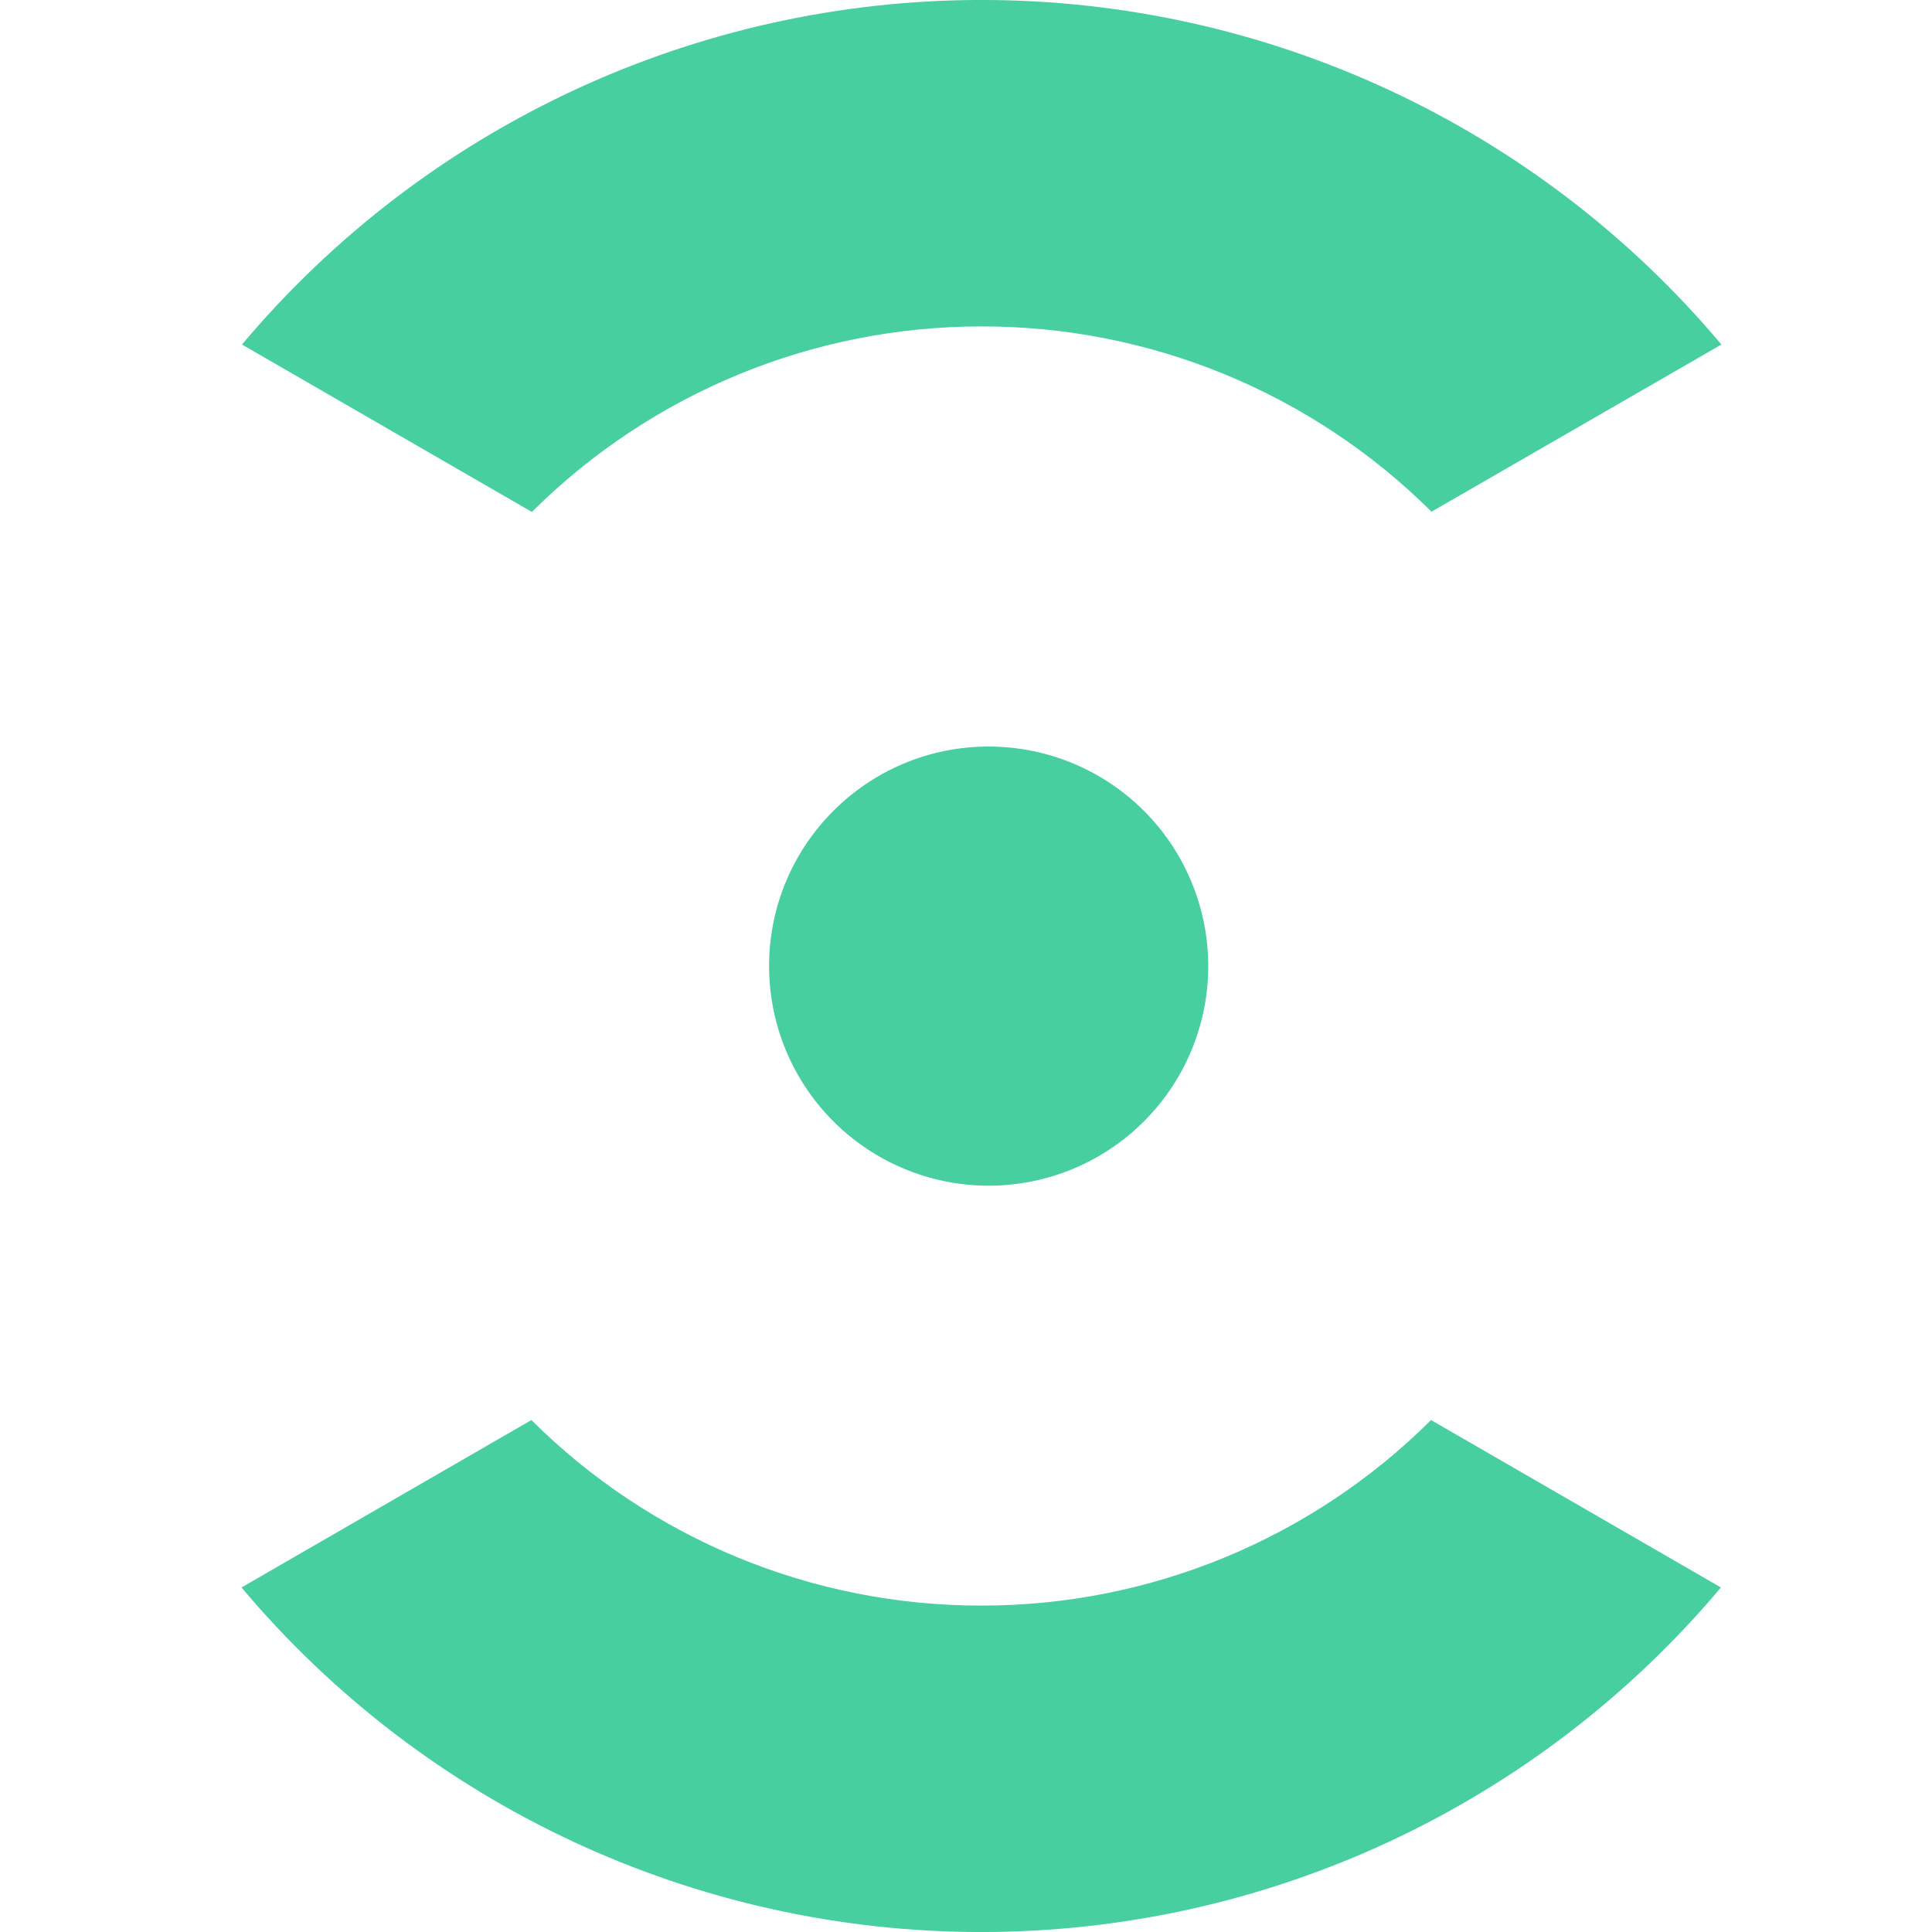
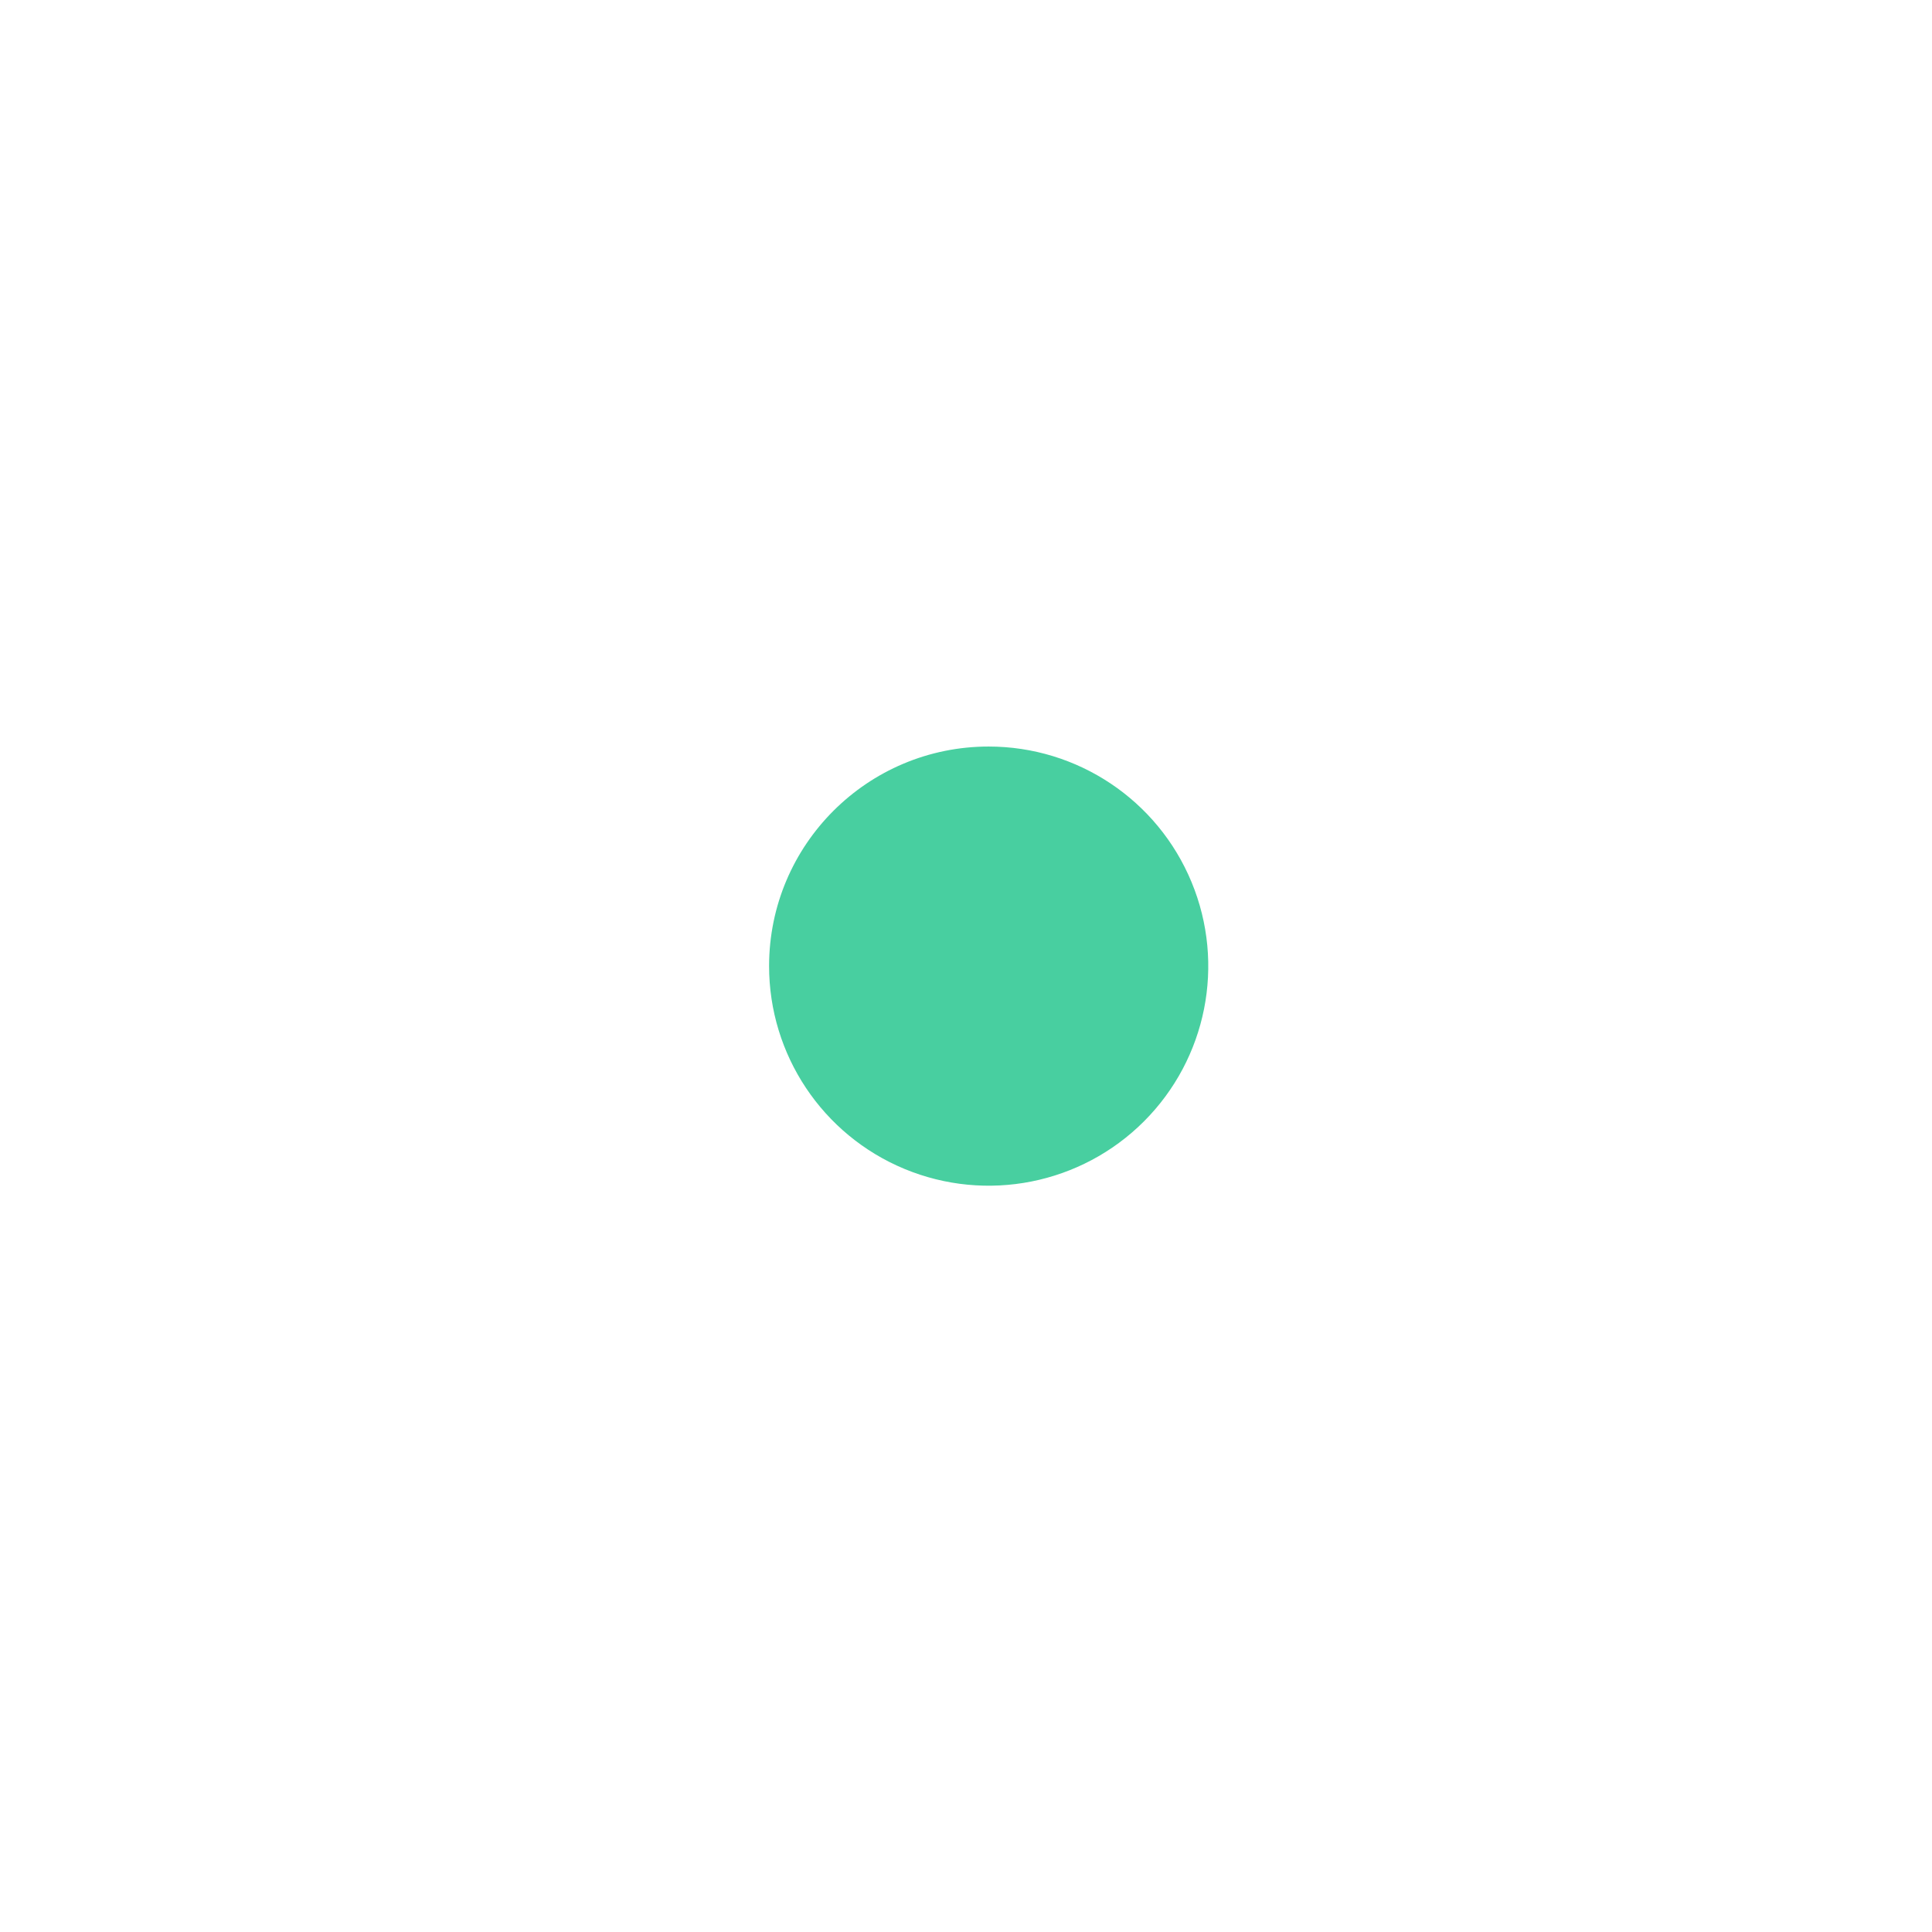
<svg xmlns="http://www.w3.org/2000/svg" height="64" viewBox="0 0 64 64" width="64">
  <g fill="#48cfa0" transform="translate(8)">
    <path d="m17.477 31.996c-.003 2.943 1.767 5.598 4.485 6.726 2.718 1.128 5.848.508 7.93-1.572 2.082-2.08 2.706-5.209 1.58-7.928-1.125-2.719-3.778-4.492-6.721-4.492-4.014 0-7.27 3.252-7.274 7.266z" />
-     <path d="m24.512 10.813c5.586-.008 10.947 2.199 14.909 6.138l9.603-5.538c-6.082-7.236-15.051-11.414-24.504-11.414s-18.422 4.178-24.504 11.414l9.603 5.546c3.956-3.938 9.311-6.147 14.893-6.146z" />
-     <path d="m24.512 53.187c-5.588.008-10.95-2.202-14.909-6.146l-9.603 5.546c6.082 7.236 15.051 11.414 24.504 11.414 9.452 0 18.422-4.178 24.504-11.414l-9.603-5.546c-3.955 3.94-9.31 6.15-14.893 6.146z" />
  </g>
</svg>